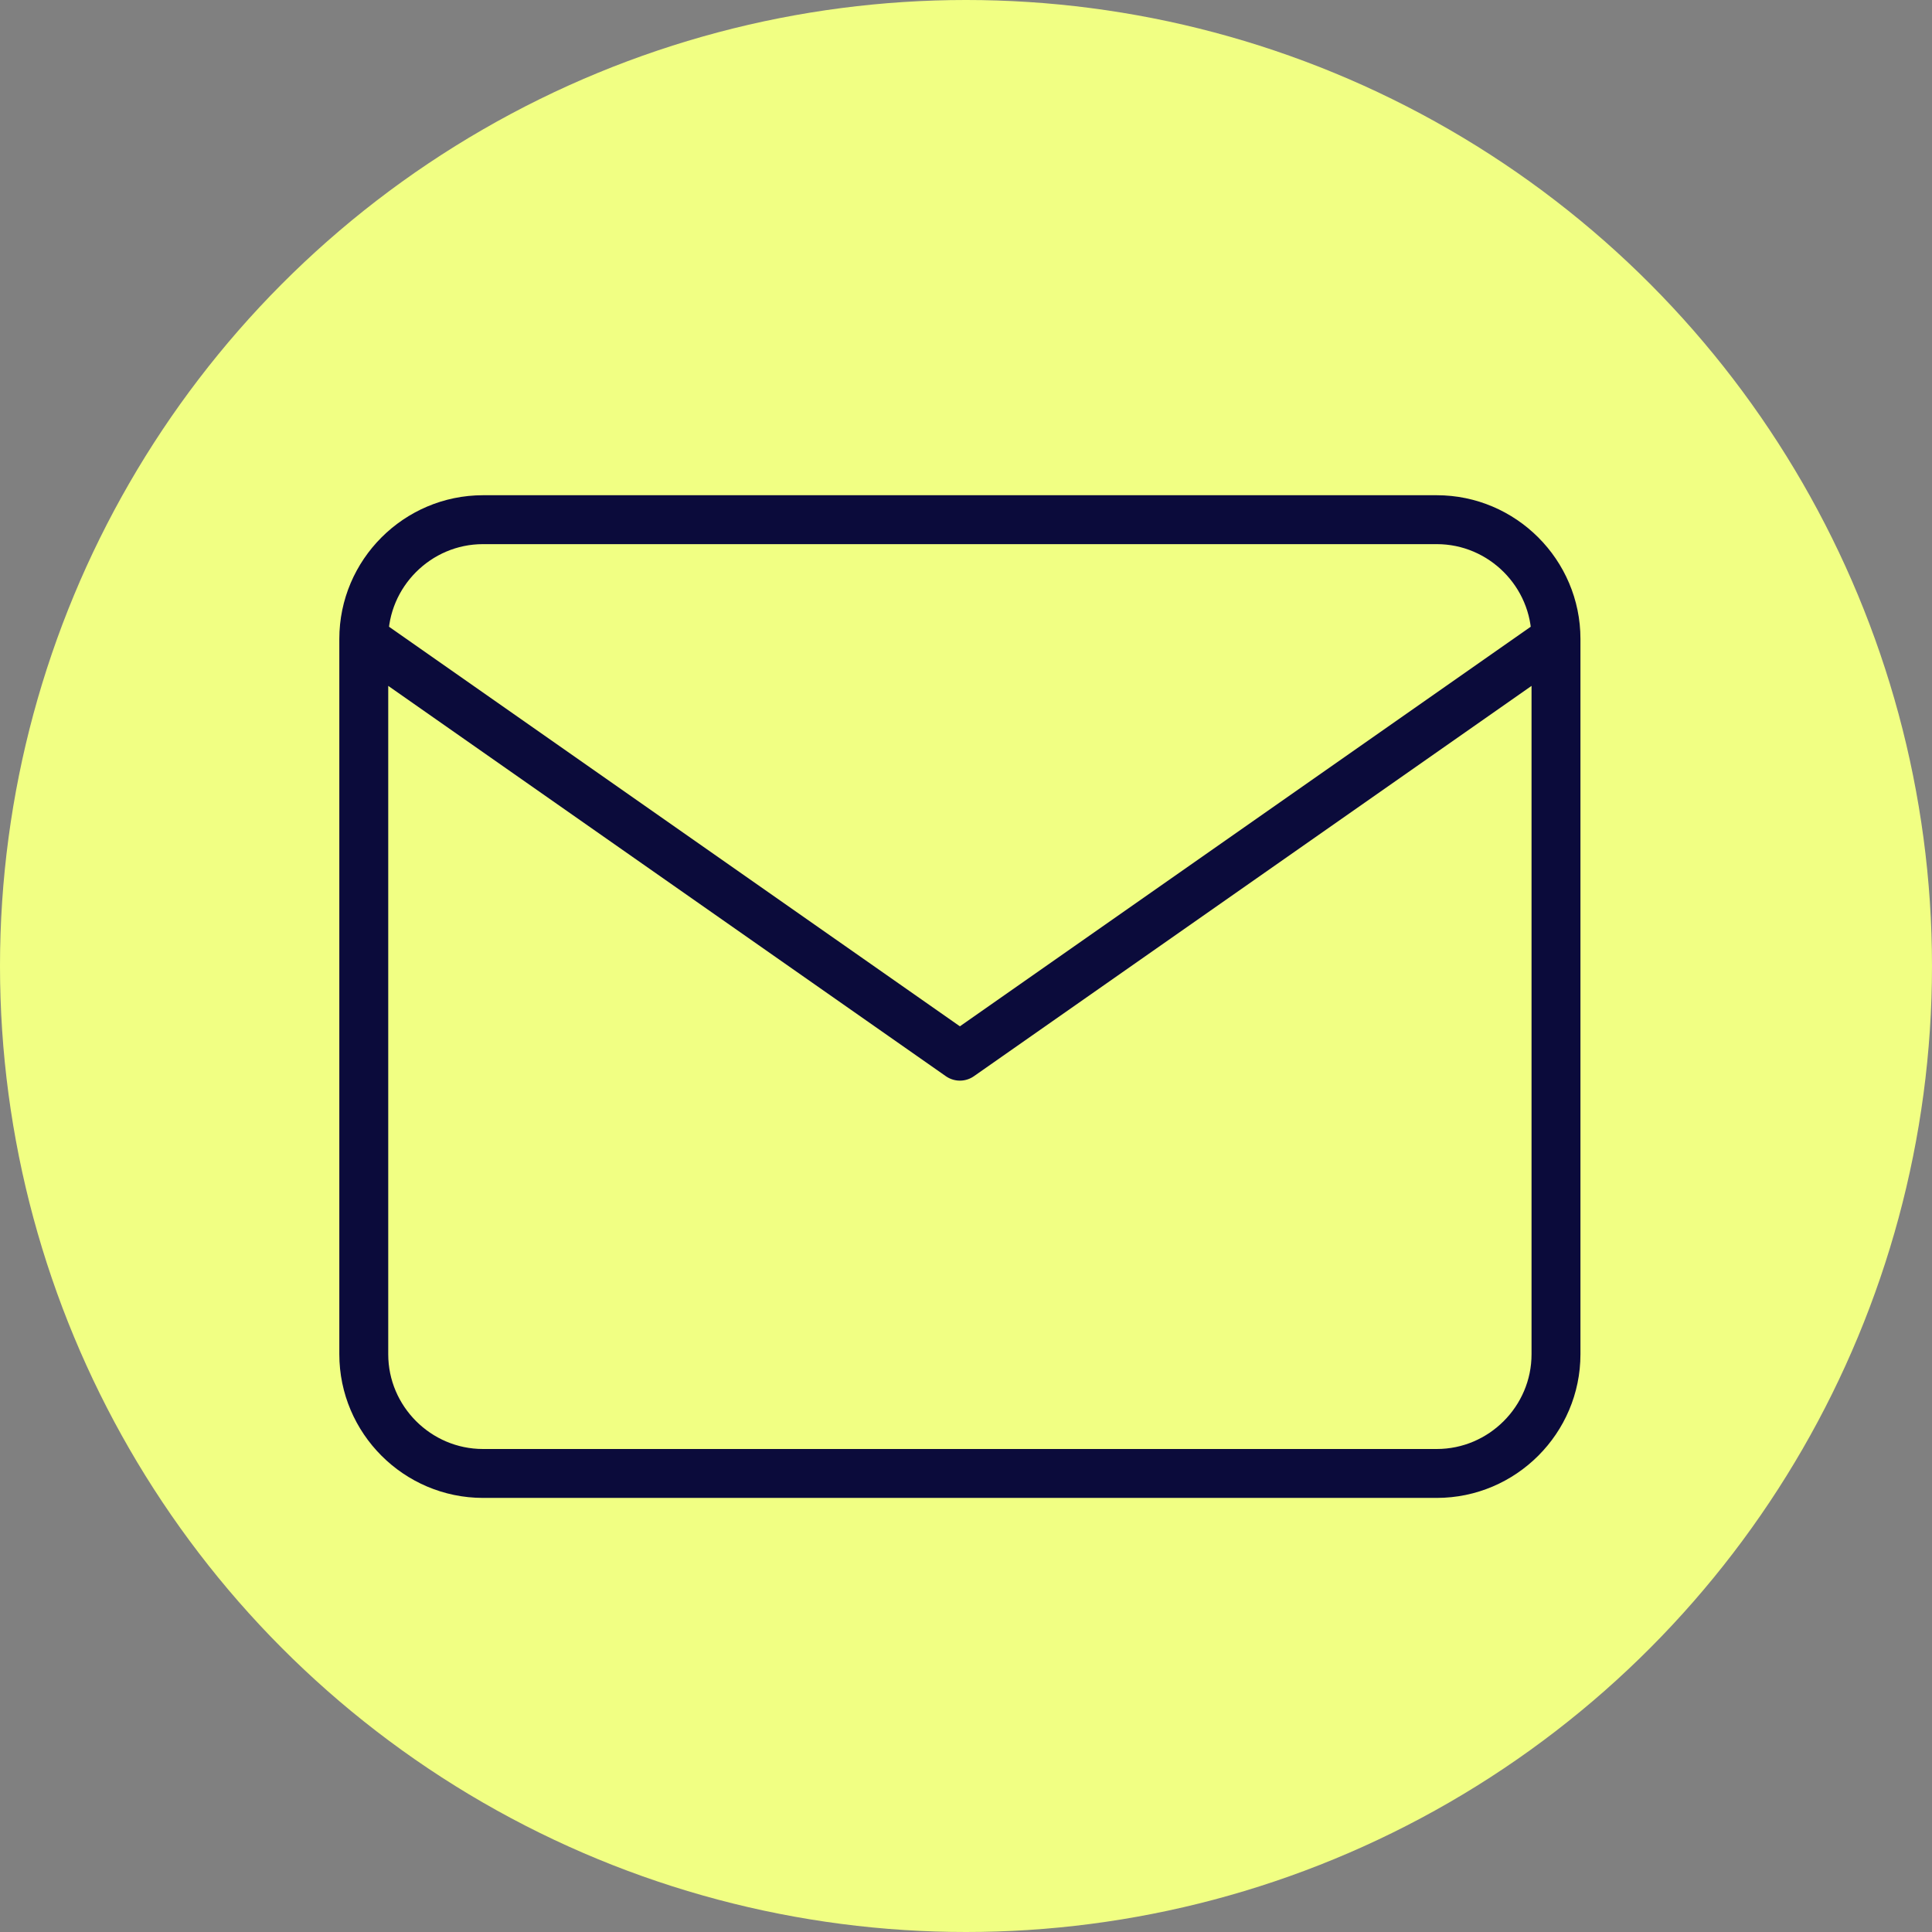
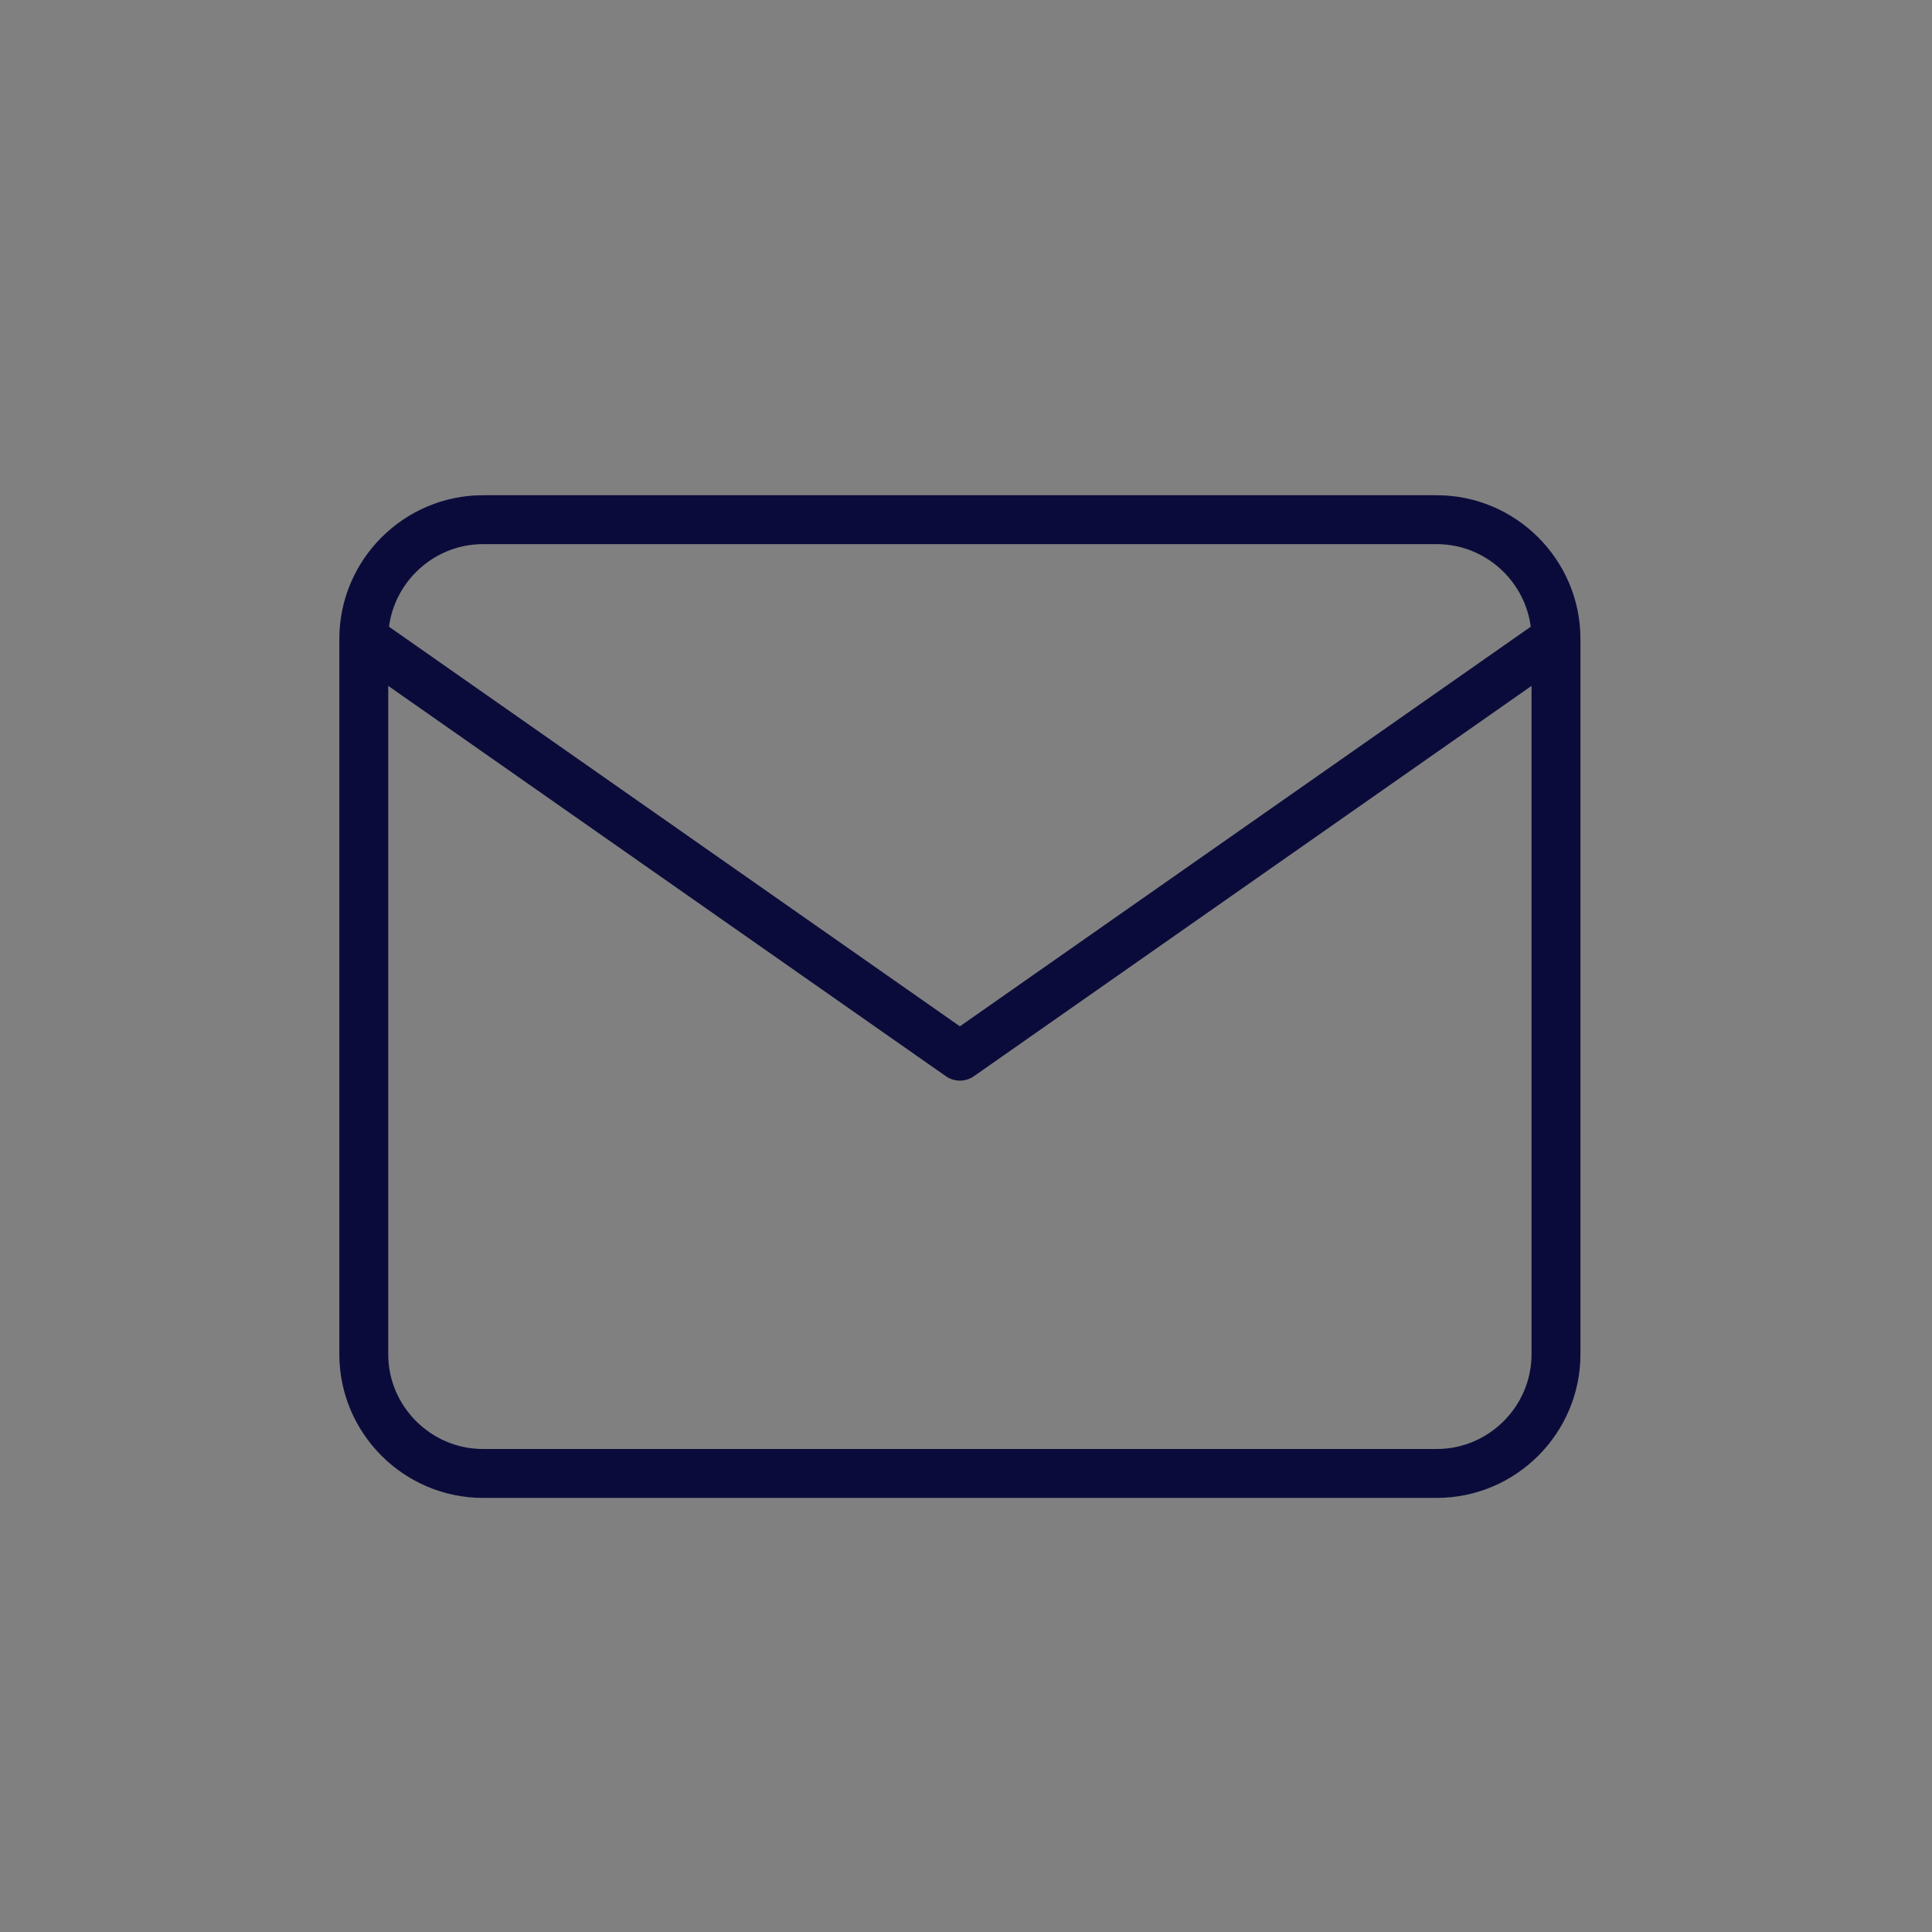
<svg xmlns="http://www.w3.org/2000/svg" width="158" height="158" viewBox="0 0 158 158" fill="none">
  <rect x="0" y="0" width="158" height="158" fill="#808080" stroke="none" />
-   <circle cx="79" cy="79" r="79" fill="#F1FF83" />
  <path d="M127.25 52.25C127.25 46.888 122.863 42.5 117.5 42.5H39.5C34.138 42.5 29.75 46.888 29.75 52.25M127.25 52.25V110.75C127.25 116.113 122.863 120.5 117.5 120.5H39.5C34.138 120.5 29.75 116.113 29.75 110.75V52.25M127.25 52.25L78.5 86.375L29.75 52.25" stroke="#0B0B3B" stroke-width="4" stroke-linecap="round" stroke-linejoin="round" />
</svg>